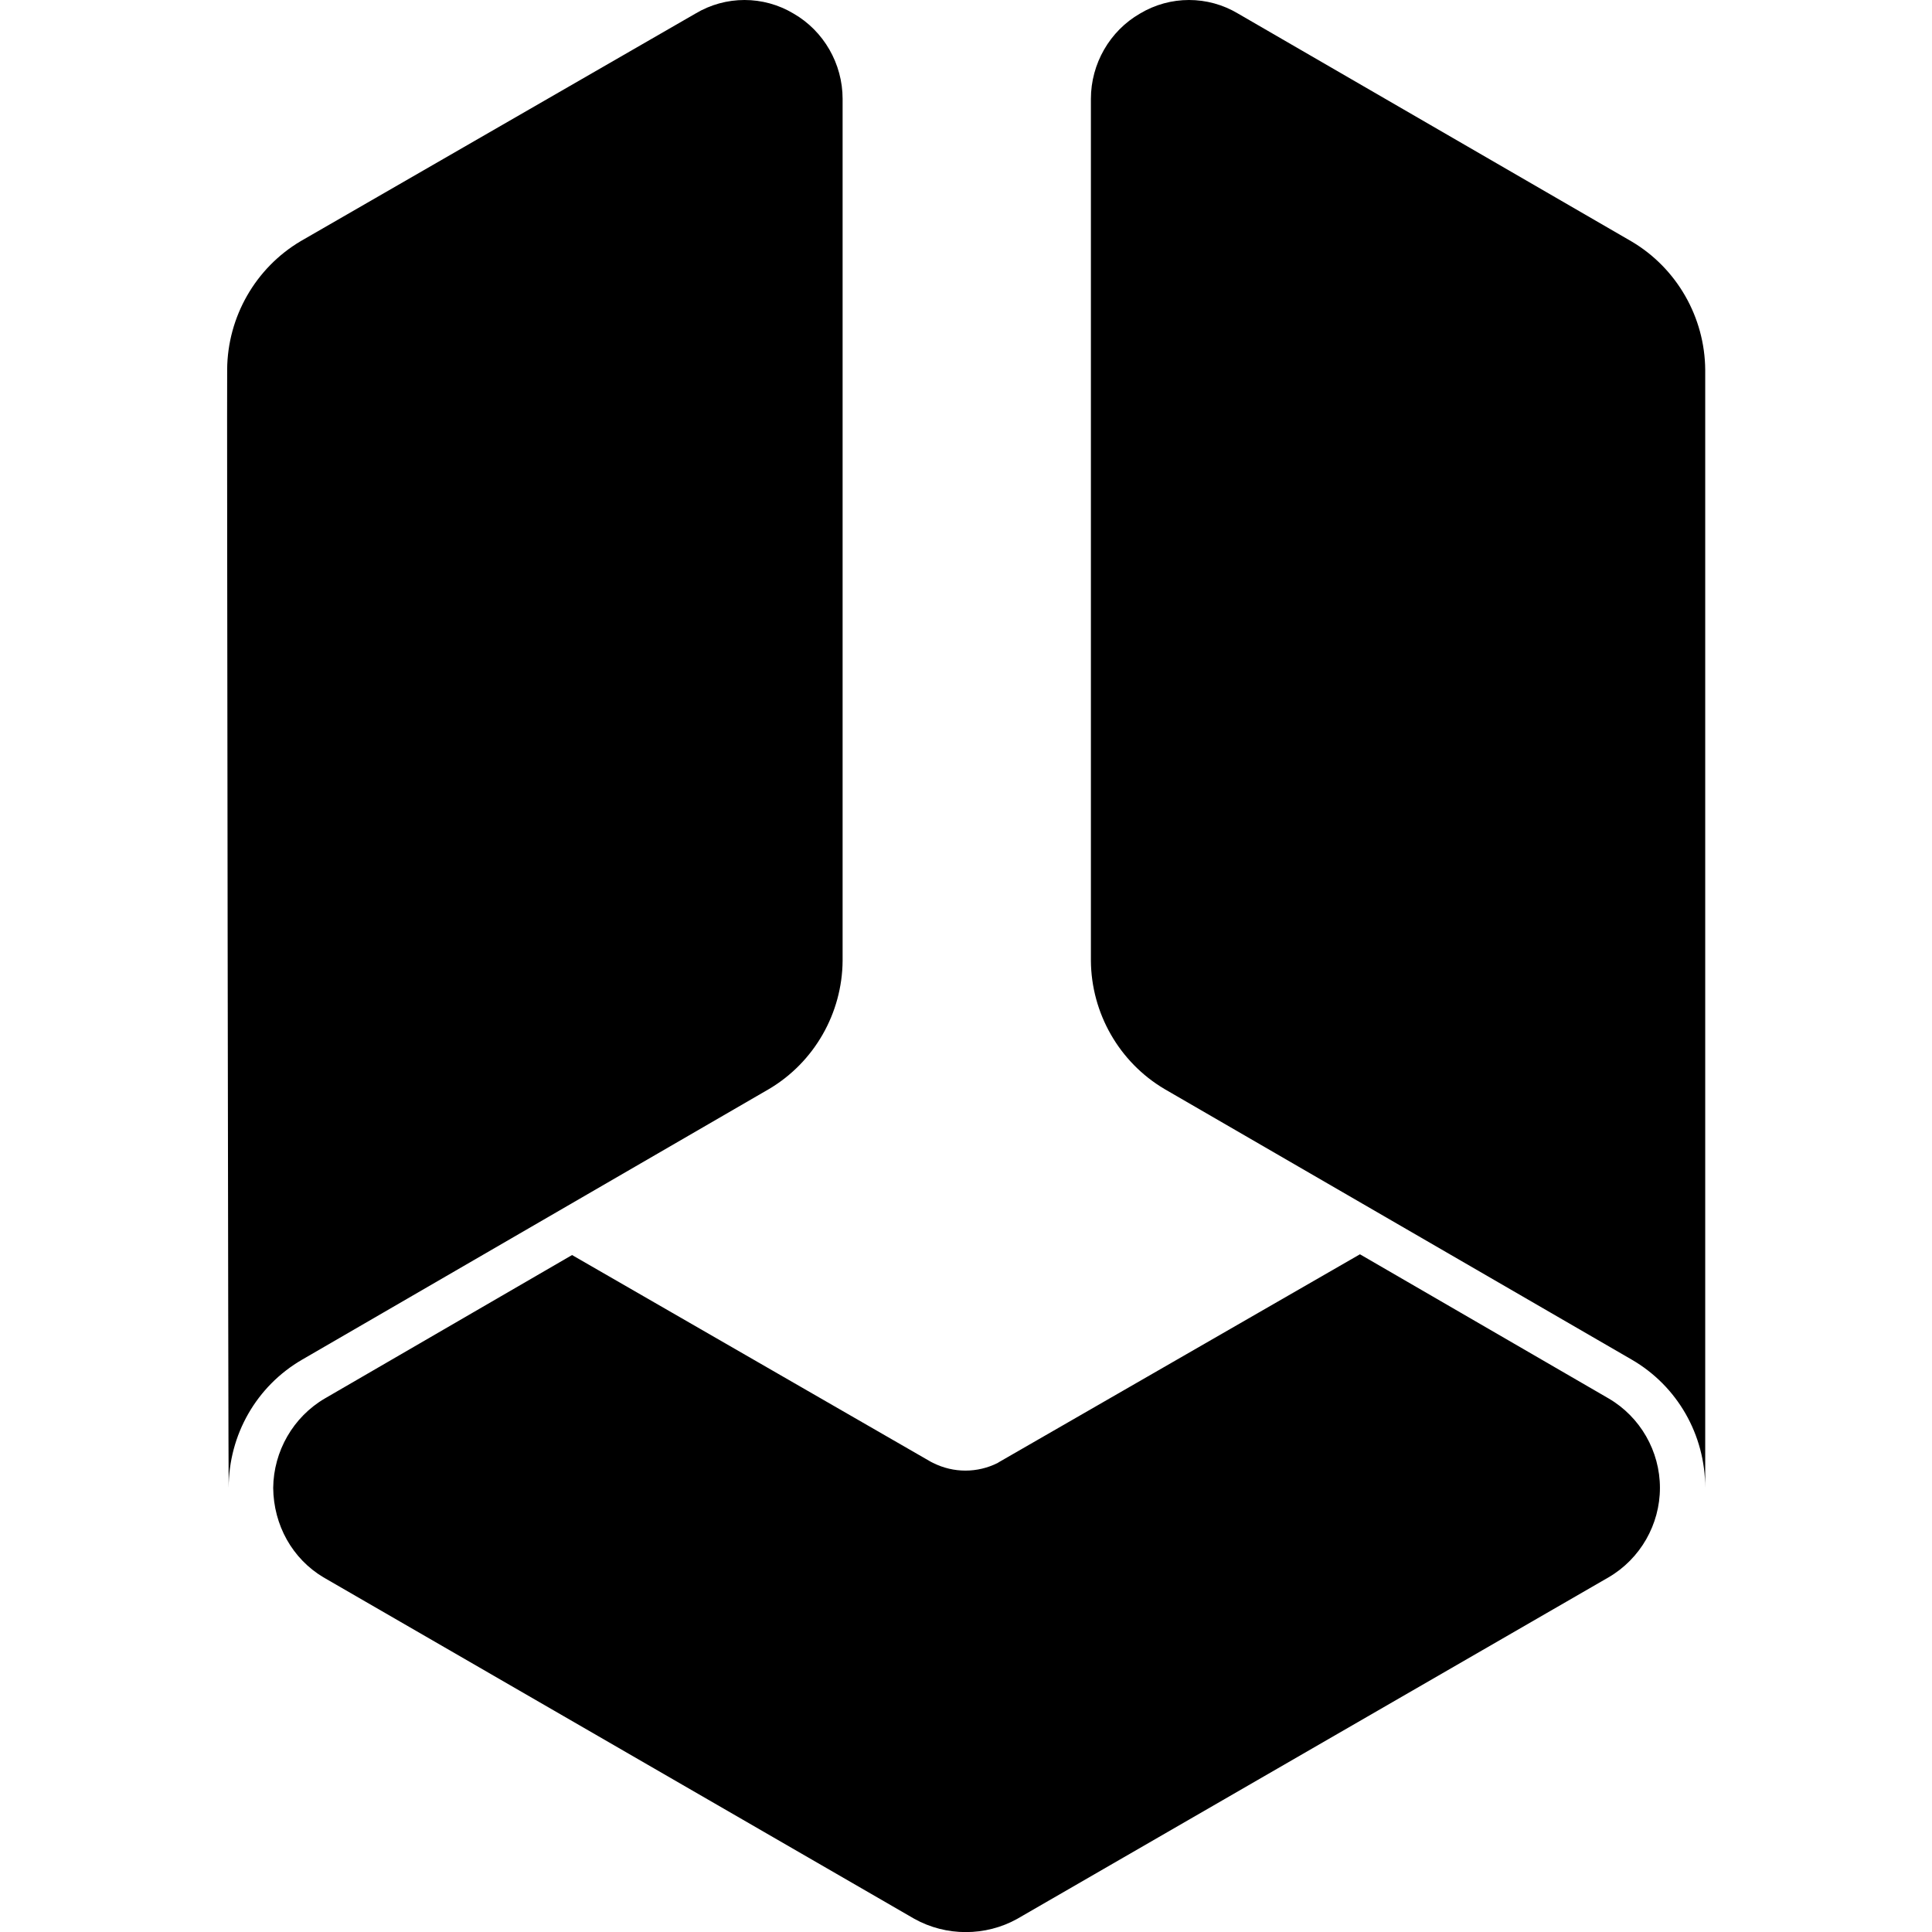
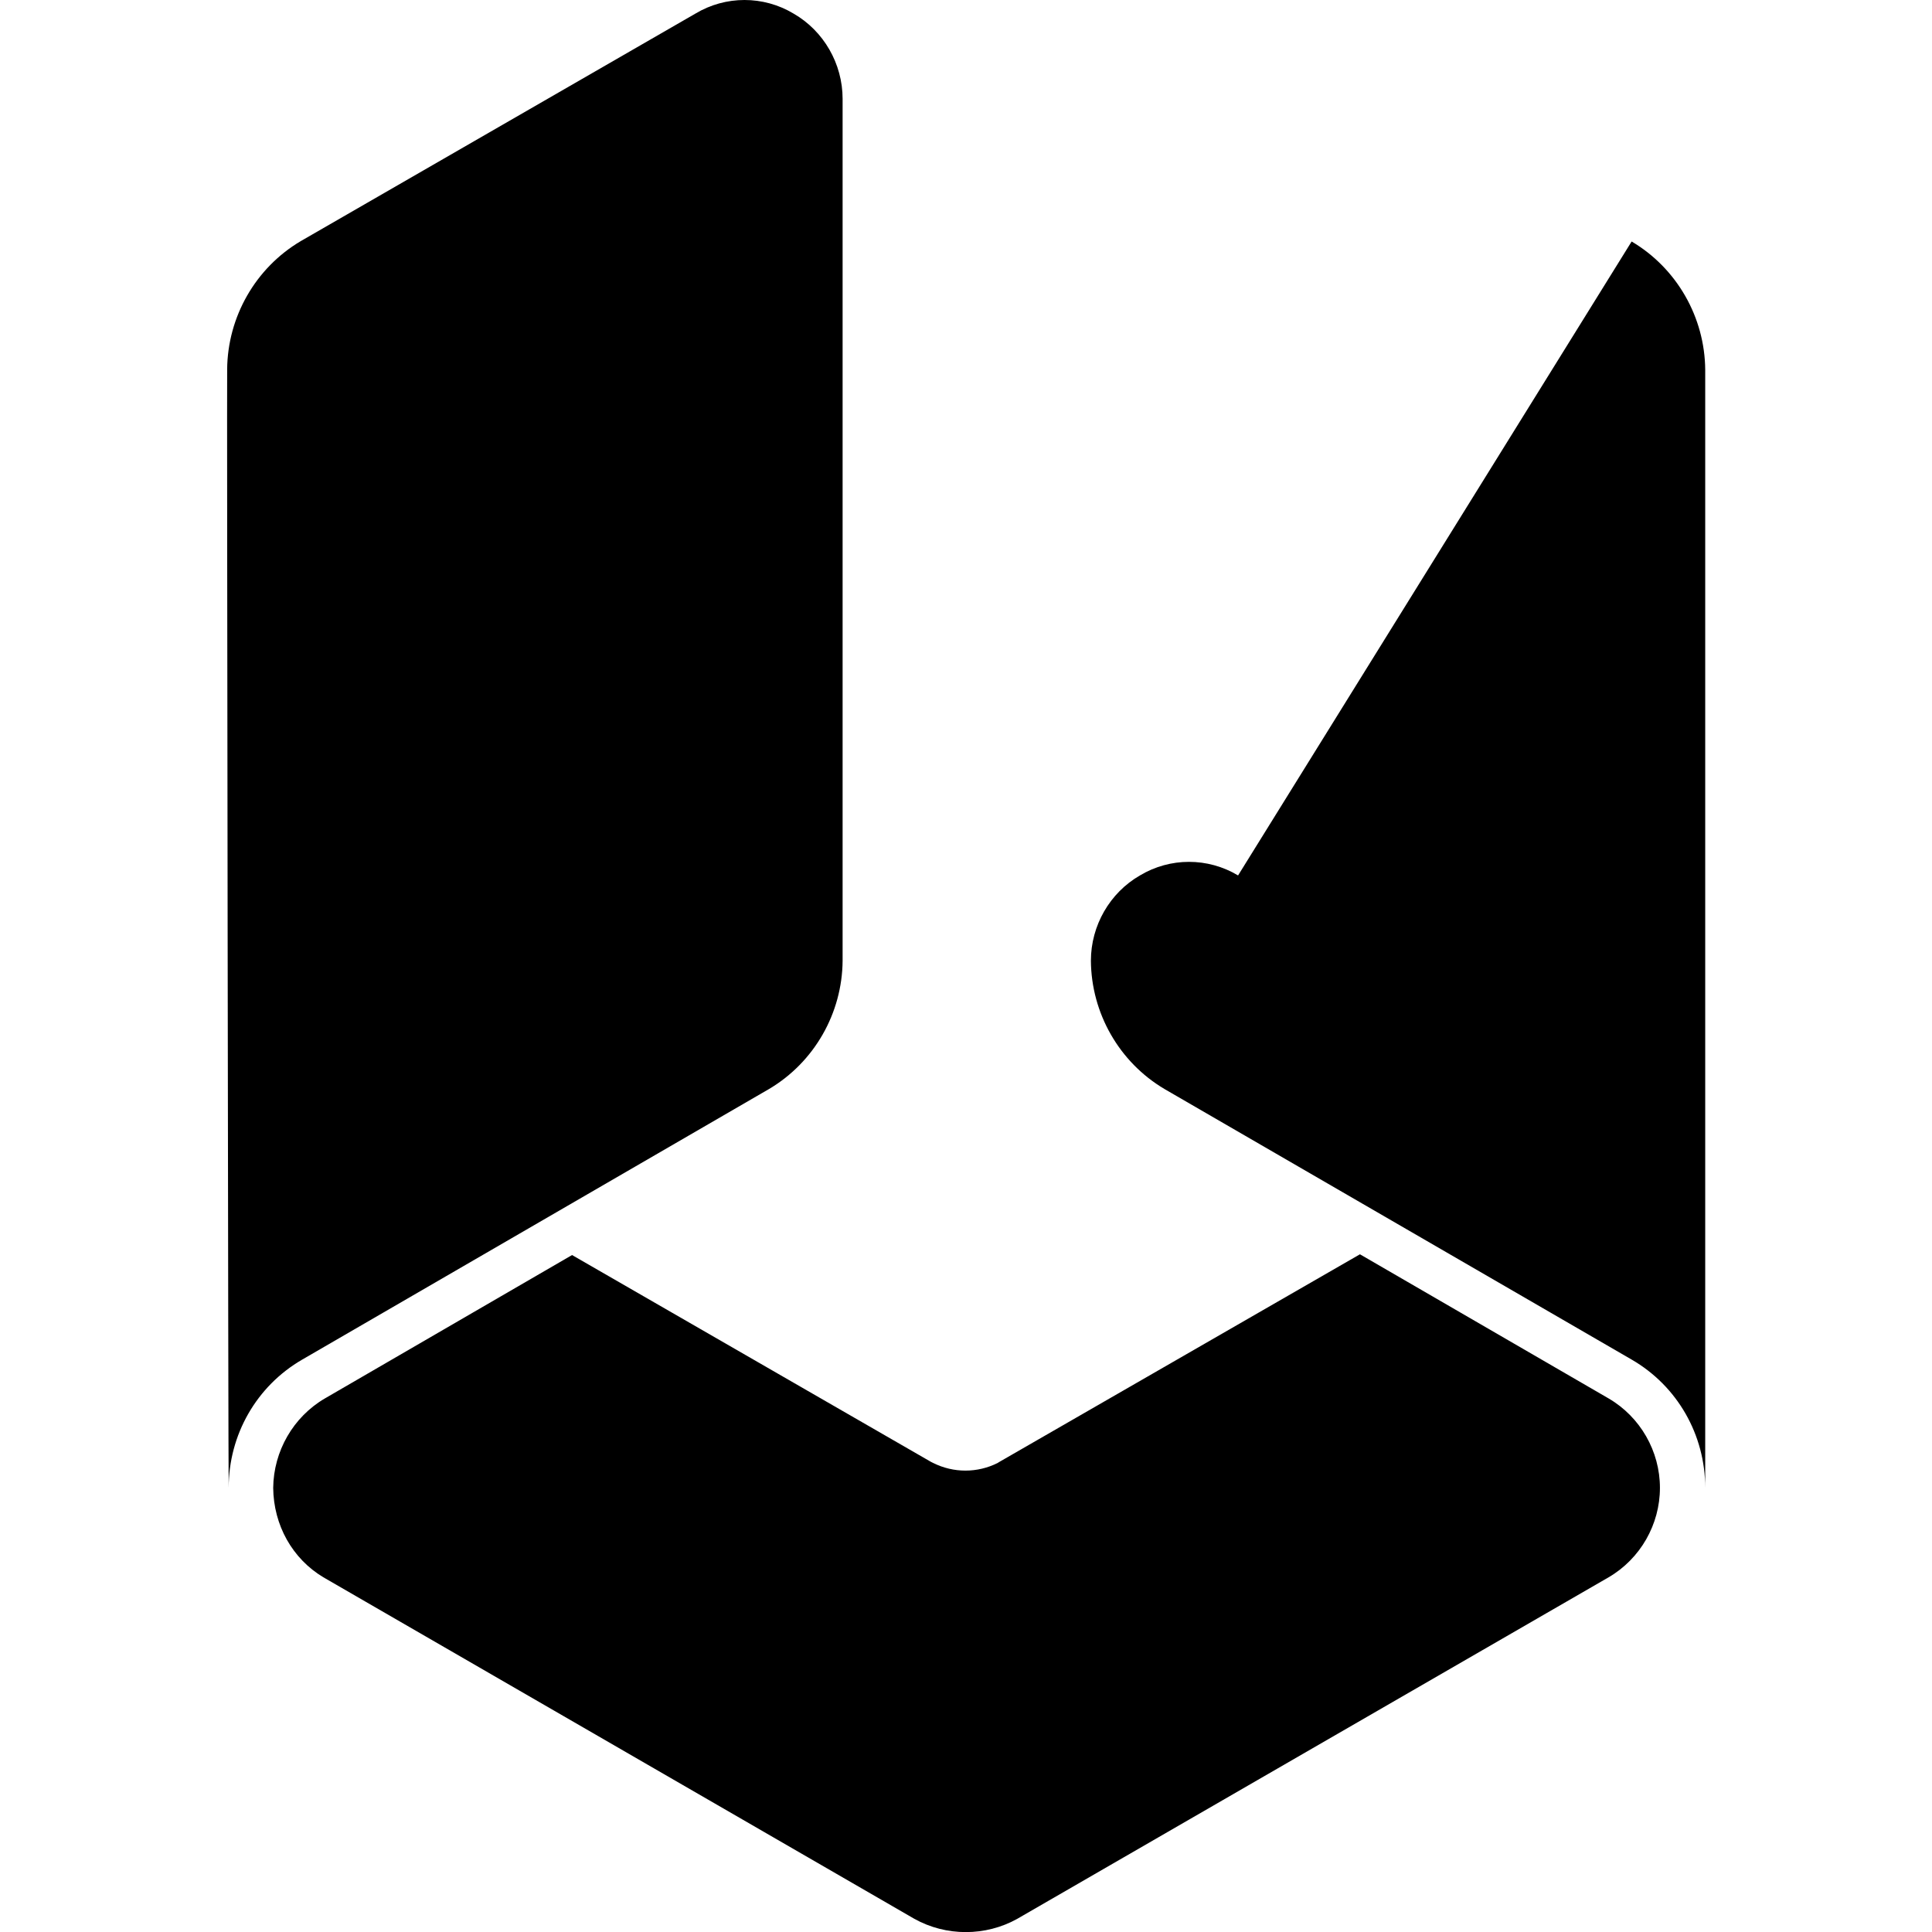
<svg xmlns="http://www.w3.org/2000/svg" xml:space="preserve" viewBox="0 0 512 512">
-   <path d="m86.1 370.6 65.5-38 95.1 54.8.6.3c5.4 2.7 11.7 2.7 17.1 0l.3-.2 95.7-55.1 65.9 38.2c8.4 4.9 13.6 14 13.6 23.7s-5.2 18.8-13.6 23.7l-156.7 90.5c-8.4 4.7-18.9 4.7-27.3 0L85.7 418c-8.2-4.9-13.2-13.8-13.3-23.7.1-9.7 5.3-18.8 13.7-23.7m365.8 23.7c0-14.1-7.4-27-19.5-34l-123.8-71.7c-12-7.1-19.4-20.1-19.5-34V26.2c0-9.3 5-18 13-22.6 8-4.8 18-4.8 26 0L432.4 64c12 7.1 19.4 20.1 19.5 34zm-391.3 0c0-14.1 7.4-27 19.5-34l123.7-71.7c12-7.1 19.4-20.1 19.5-34V26.2c0-9.3-5-18-13-22.6-8-4.8-18-4.8-26 0L79.7 63.9c-12 7.1-19.4 20.1-19.5 34-.1 0 .3 296.3.4 296.4" />
+   <path d="m86.1 370.6 65.5-38 95.1 54.8.6.3c5.4 2.7 11.7 2.7 17.1 0l.3-.2 95.7-55.1 65.9 38.2c8.4 4.9 13.6 14 13.6 23.7s-5.2 18.8-13.6 23.7l-156.7 90.5c-8.4 4.7-18.9 4.7-27.3 0L85.7 418c-8.2-4.9-13.2-13.8-13.3-23.7.1-9.7 5.3-18.8 13.7-23.7m365.8 23.7c0-14.1-7.4-27-19.5-34l-123.8-71.7c-12-7.1-19.4-20.1-19.5-34c0-9.3 5-18 13-22.6 8-4.8 18-4.8 26 0L432.4 64c12 7.1 19.4 20.1 19.5 34zm-391.3 0c0-14.1 7.4-27 19.5-34l123.7-71.7c12-7.1 19.4-20.1 19.5-34V26.2c0-9.3-5-18-13-22.6-8-4.8-18-4.8-26 0L79.7 63.9c-12 7.1-19.4 20.1-19.5 34-.1 0 .3 296.3.4 296.4" />
</svg>